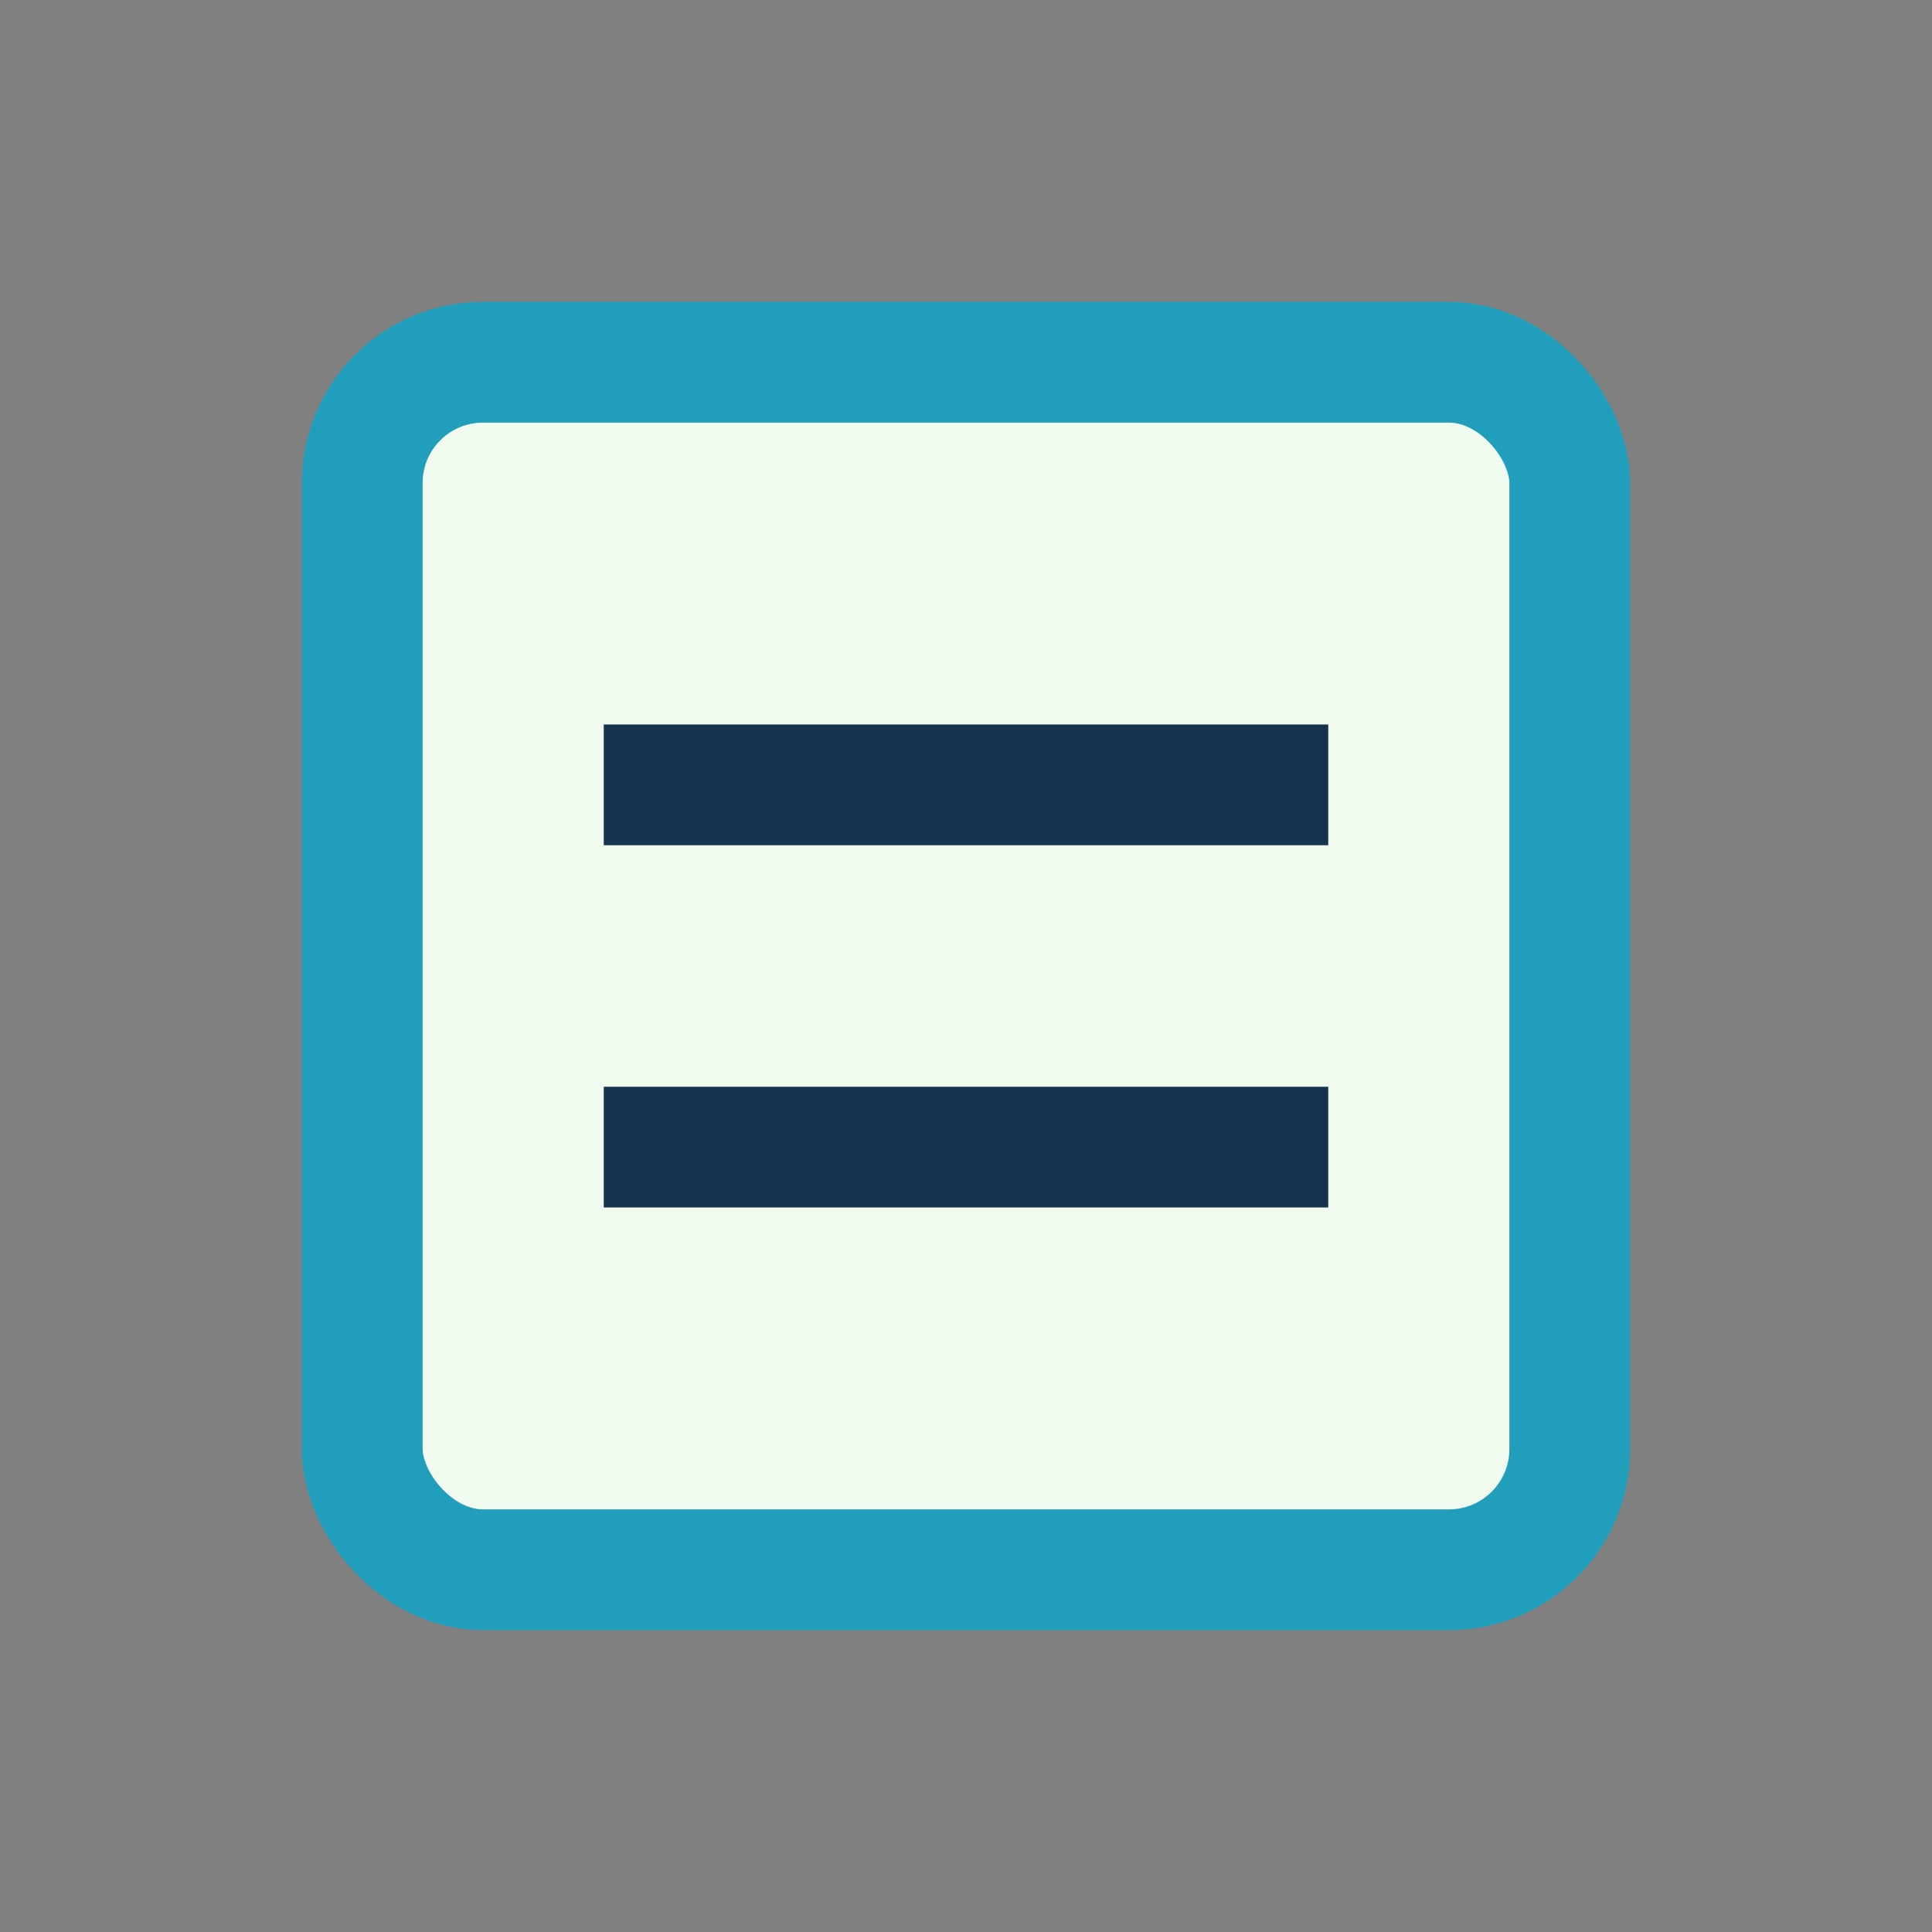
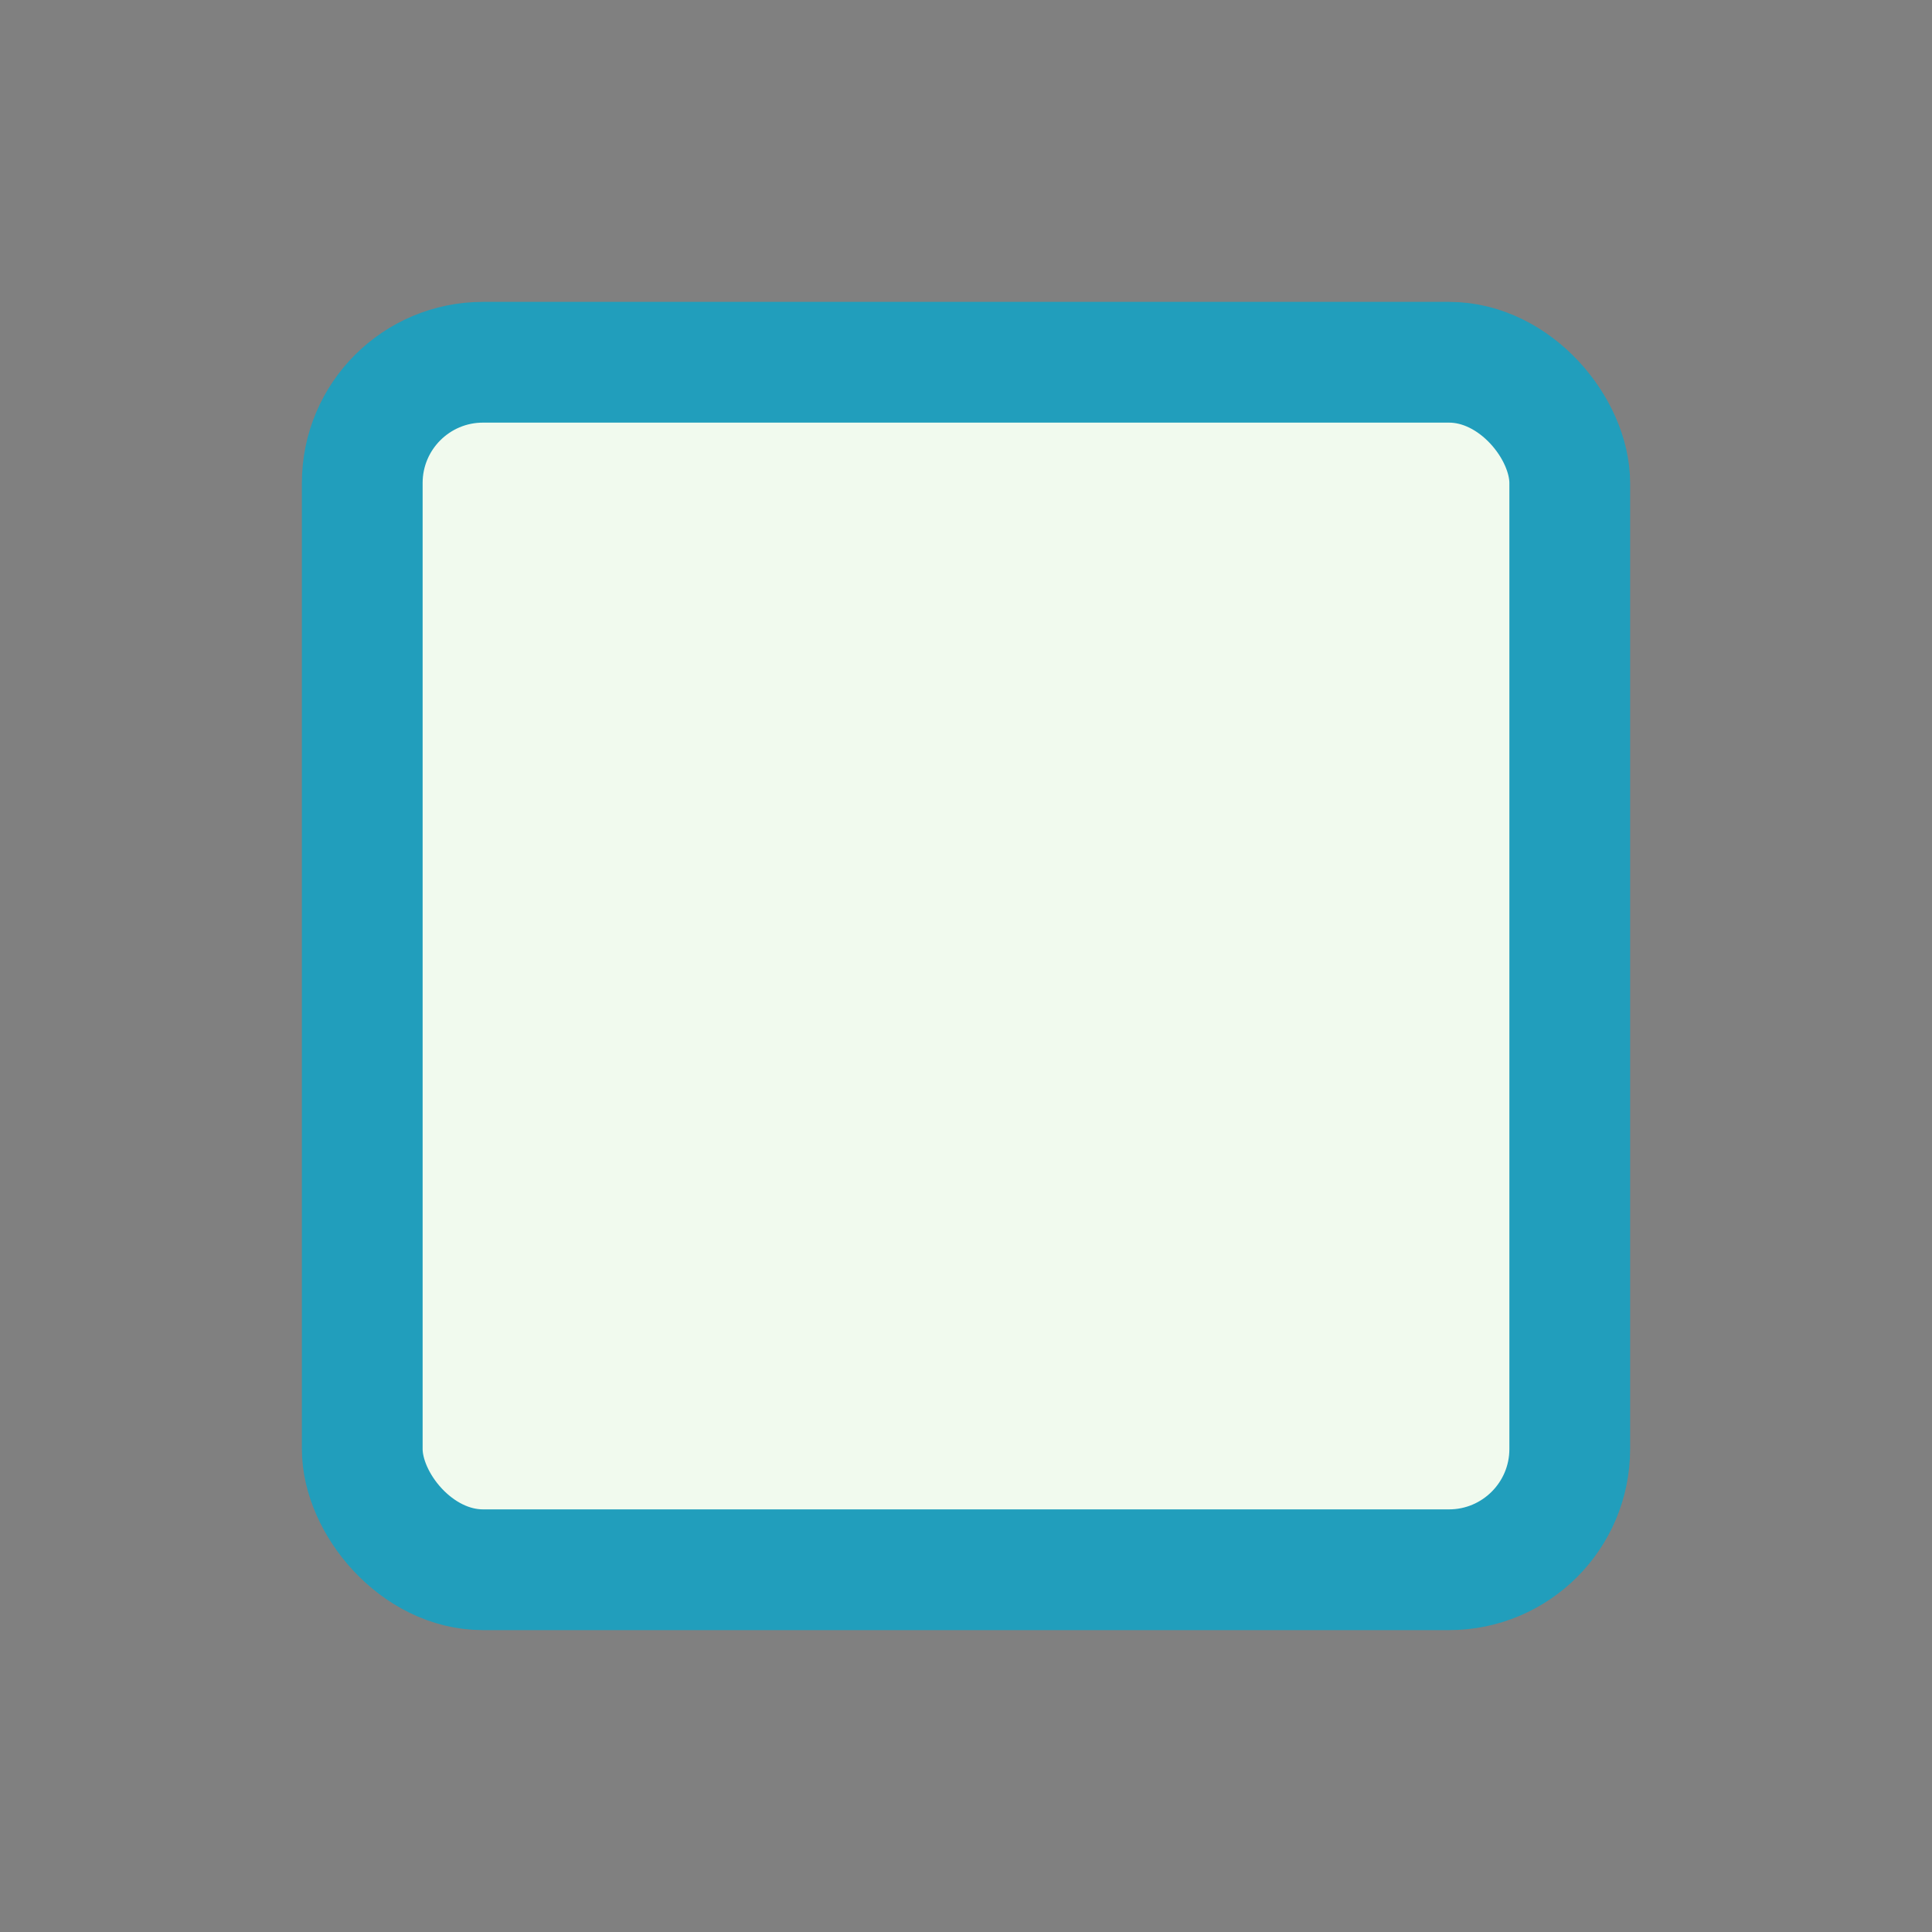
<svg xmlns="http://www.w3.org/2000/svg" width="32" height="32" viewBox="0 0 32 32">
  <rect x="0" y="0" width="32" height="32" fill="#808080" stroke="none" />
  <rect x="6" y="6" width="20" height="20" rx="2" fill="#F1FAEE" stroke="#219EBC" stroke-width="2" />
-   <path d="M10 13h12M10 19h12" stroke="#16344E" stroke-width="2" />
</svg>